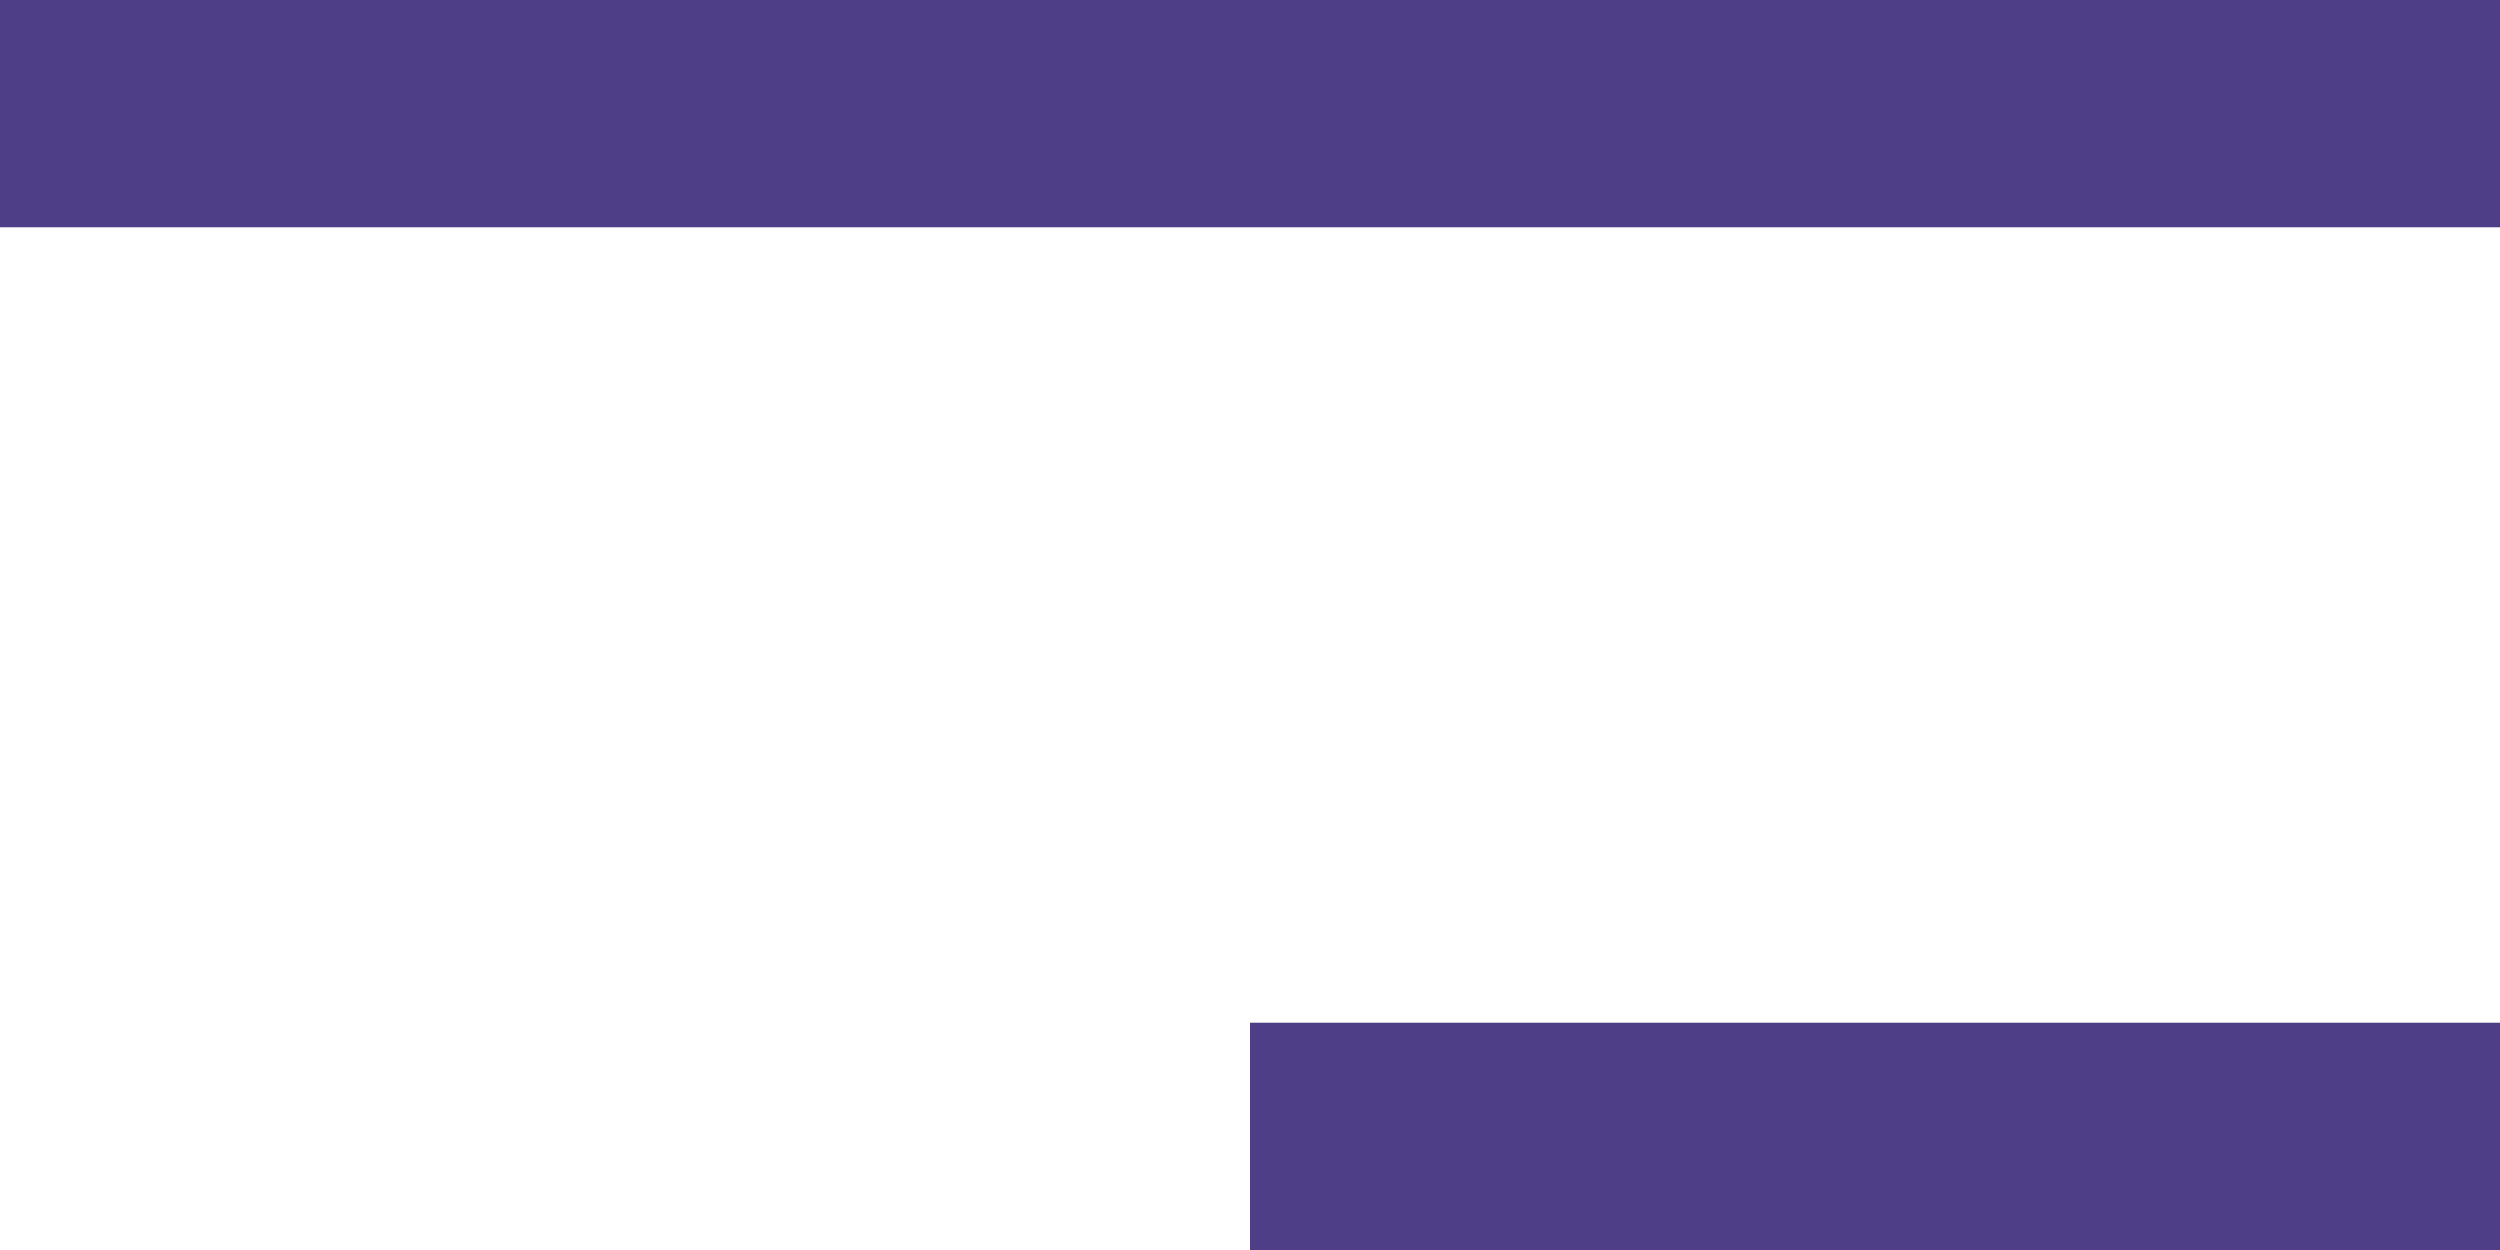
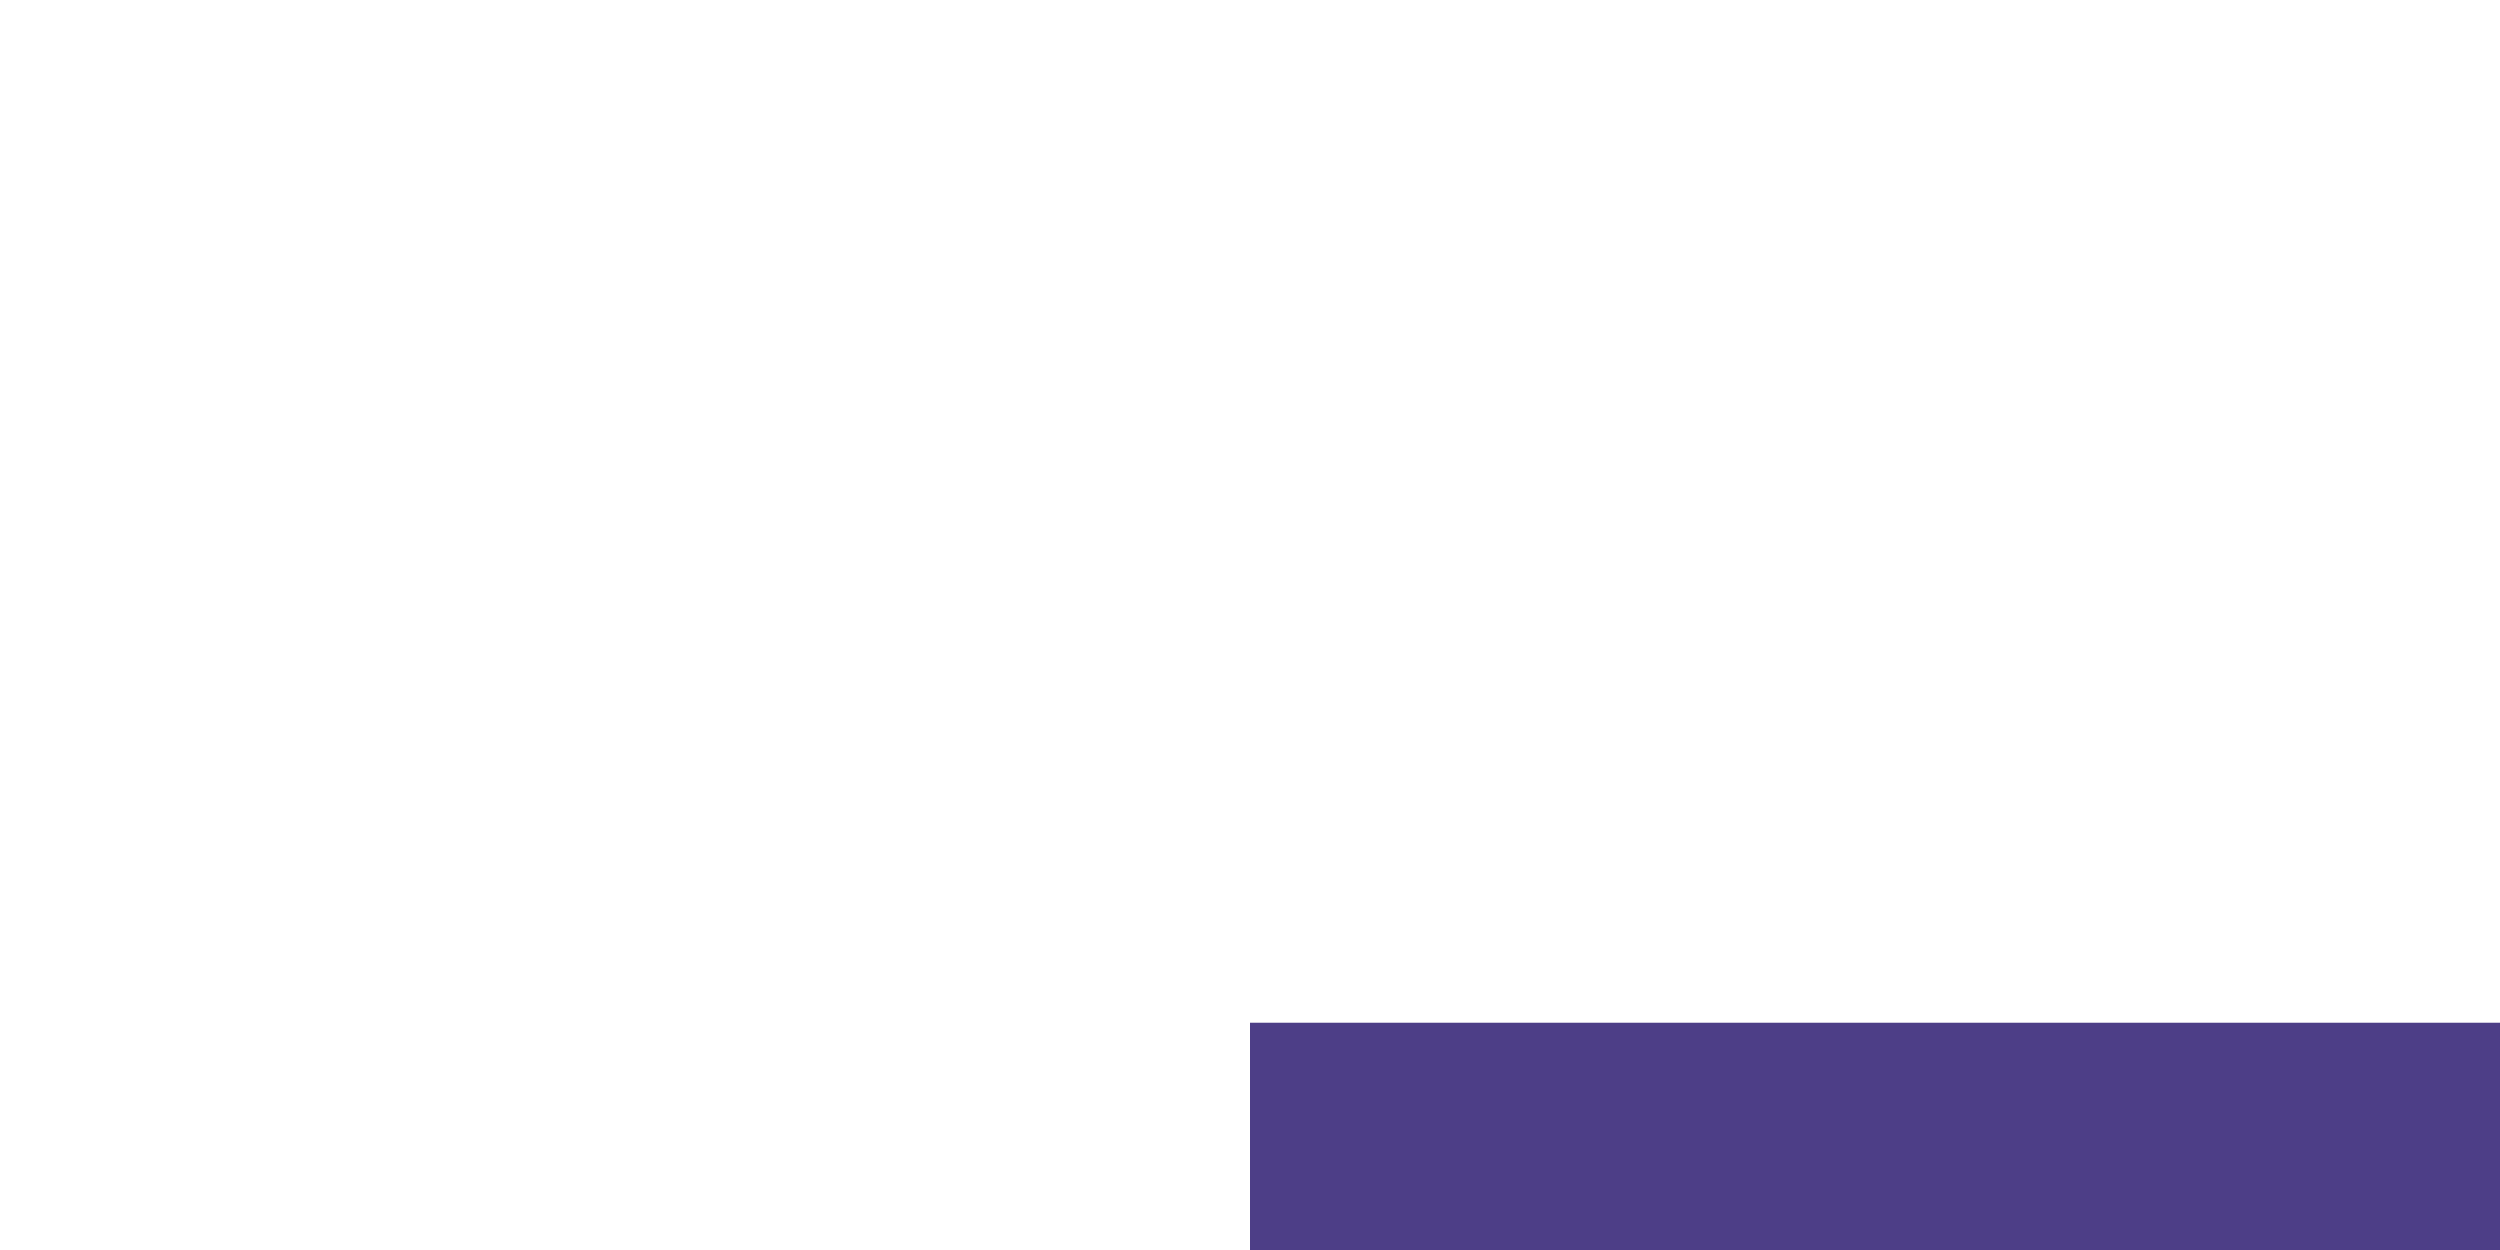
<svg xmlns="http://www.w3.org/2000/svg" width="22" height="11" viewBox="0 0 22 11" fill="none">
-   <path d="M0 1H22M11 10L22 10" stroke="#4D3E87" stroke-width="2" />
+   <path d="M0 1M11 10L22 10" stroke="#4D3E87" stroke-width="2" />
</svg>